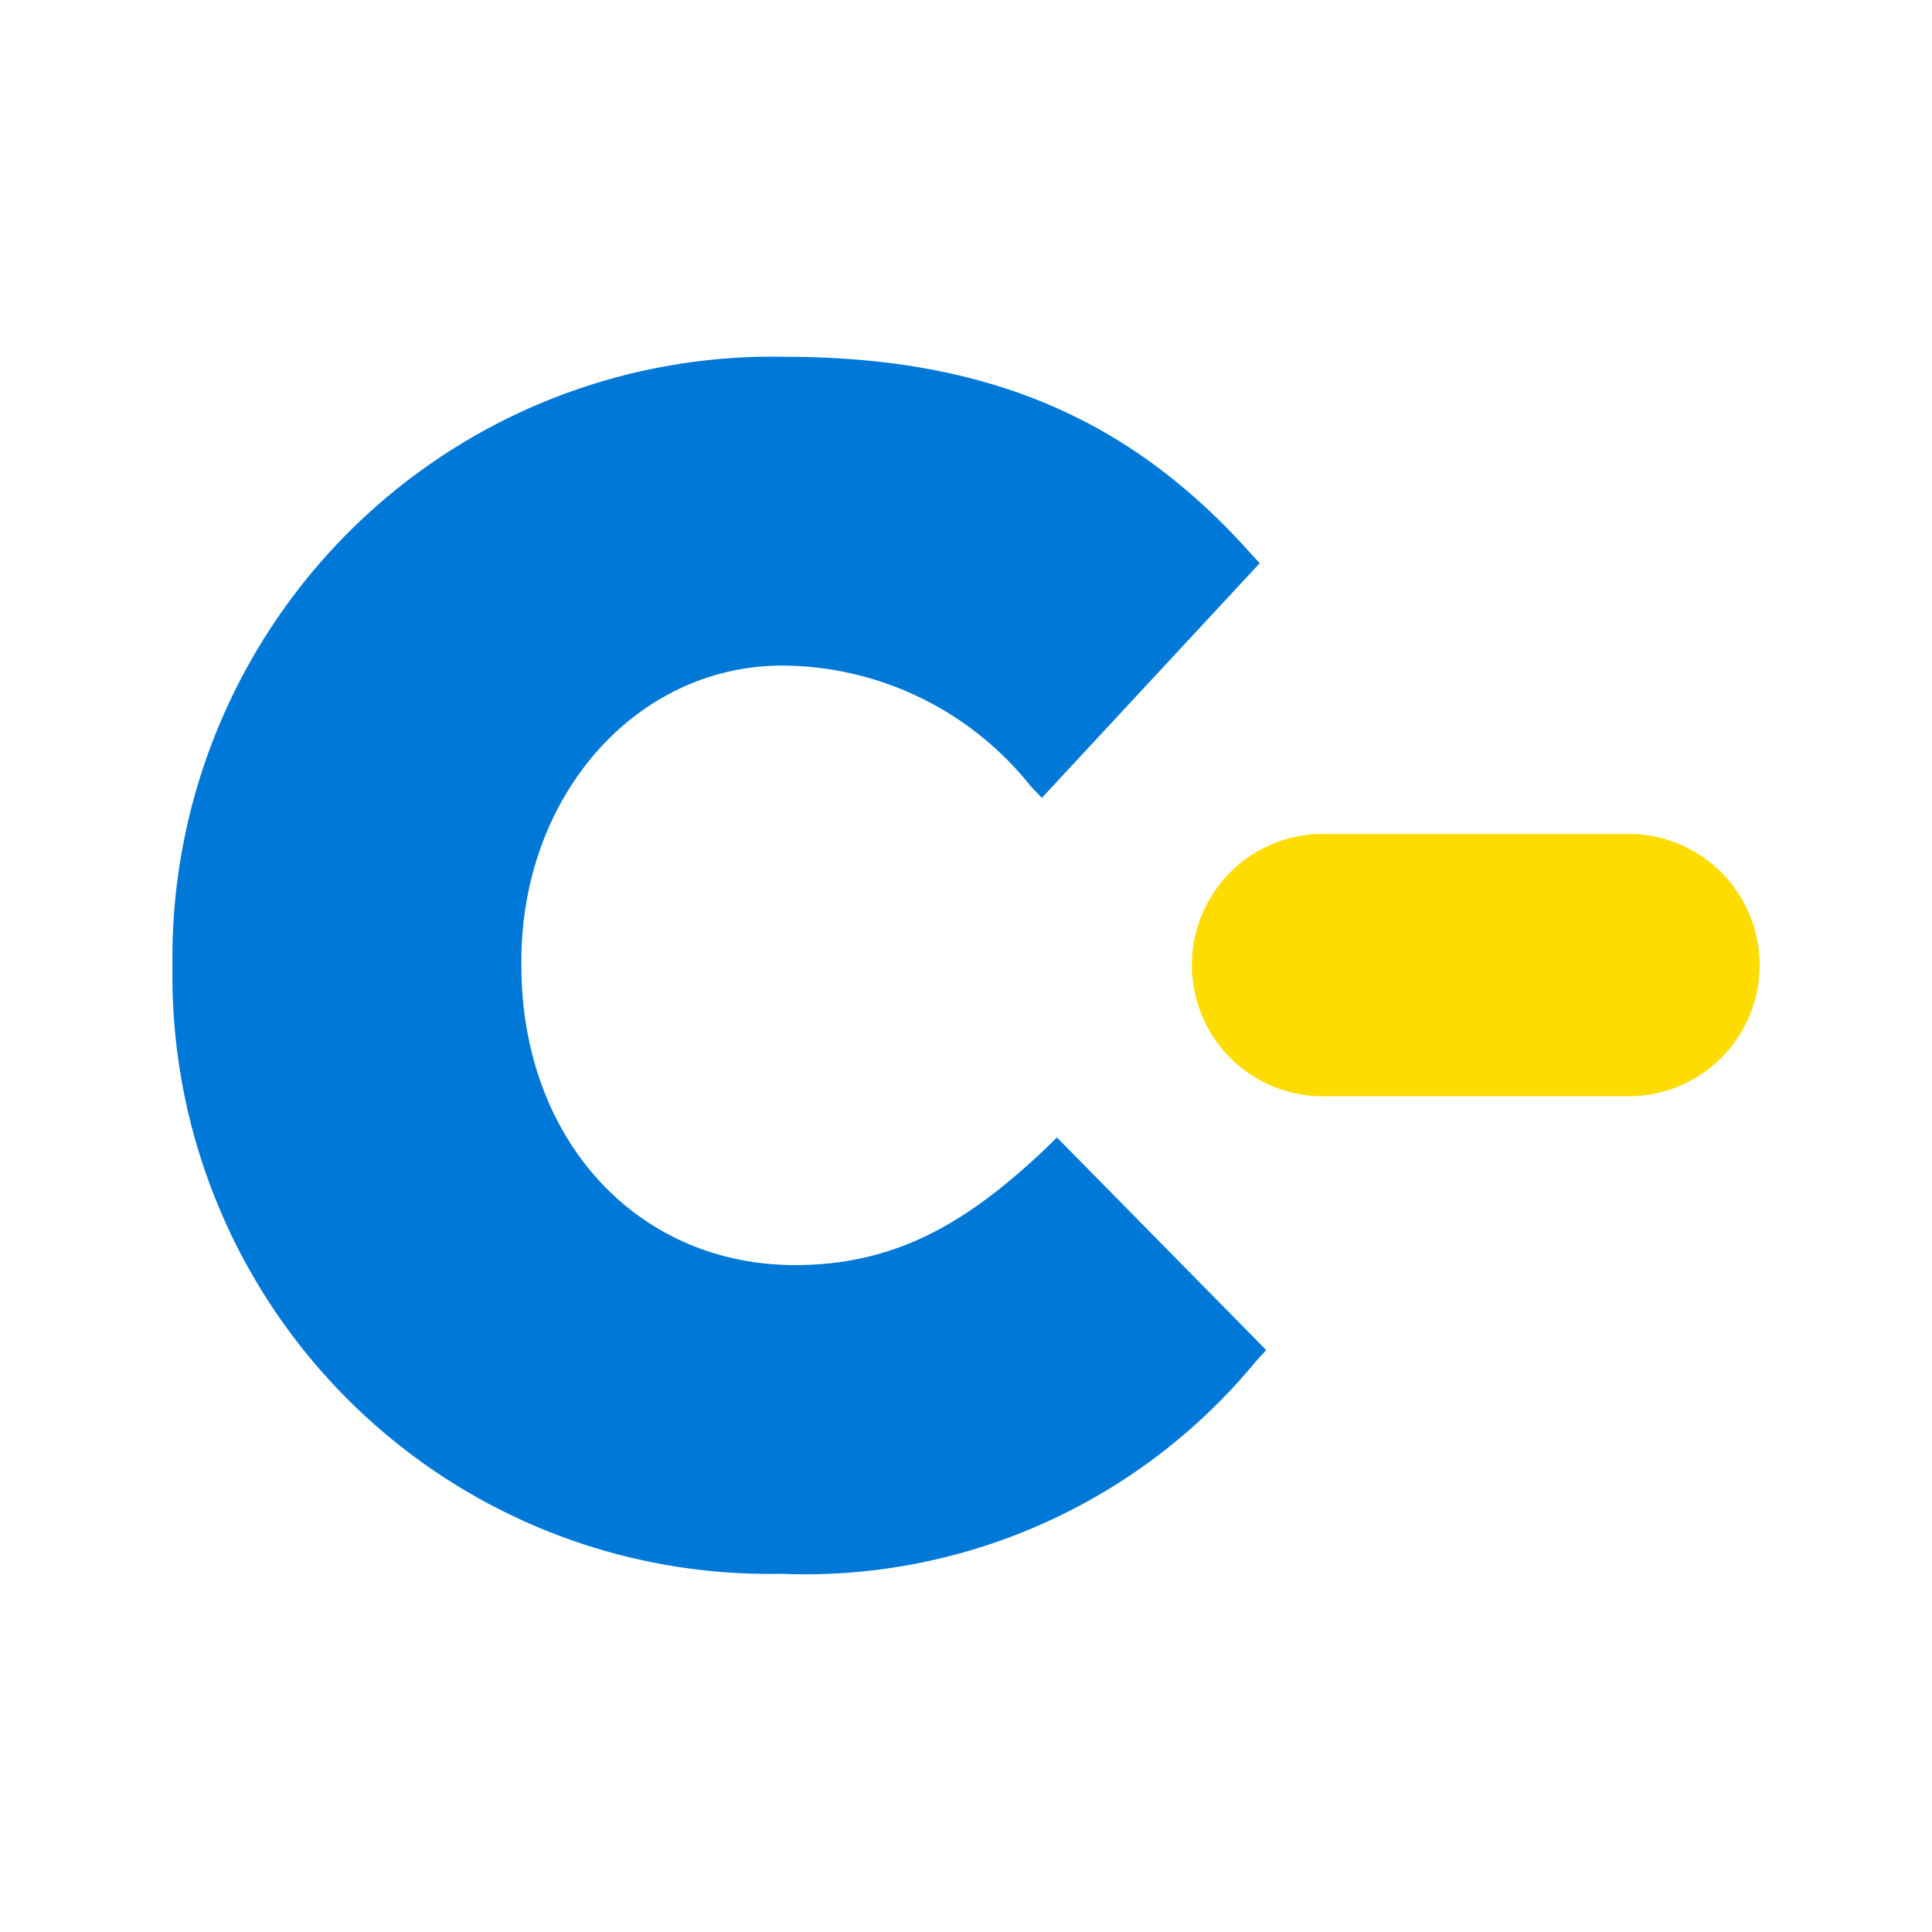
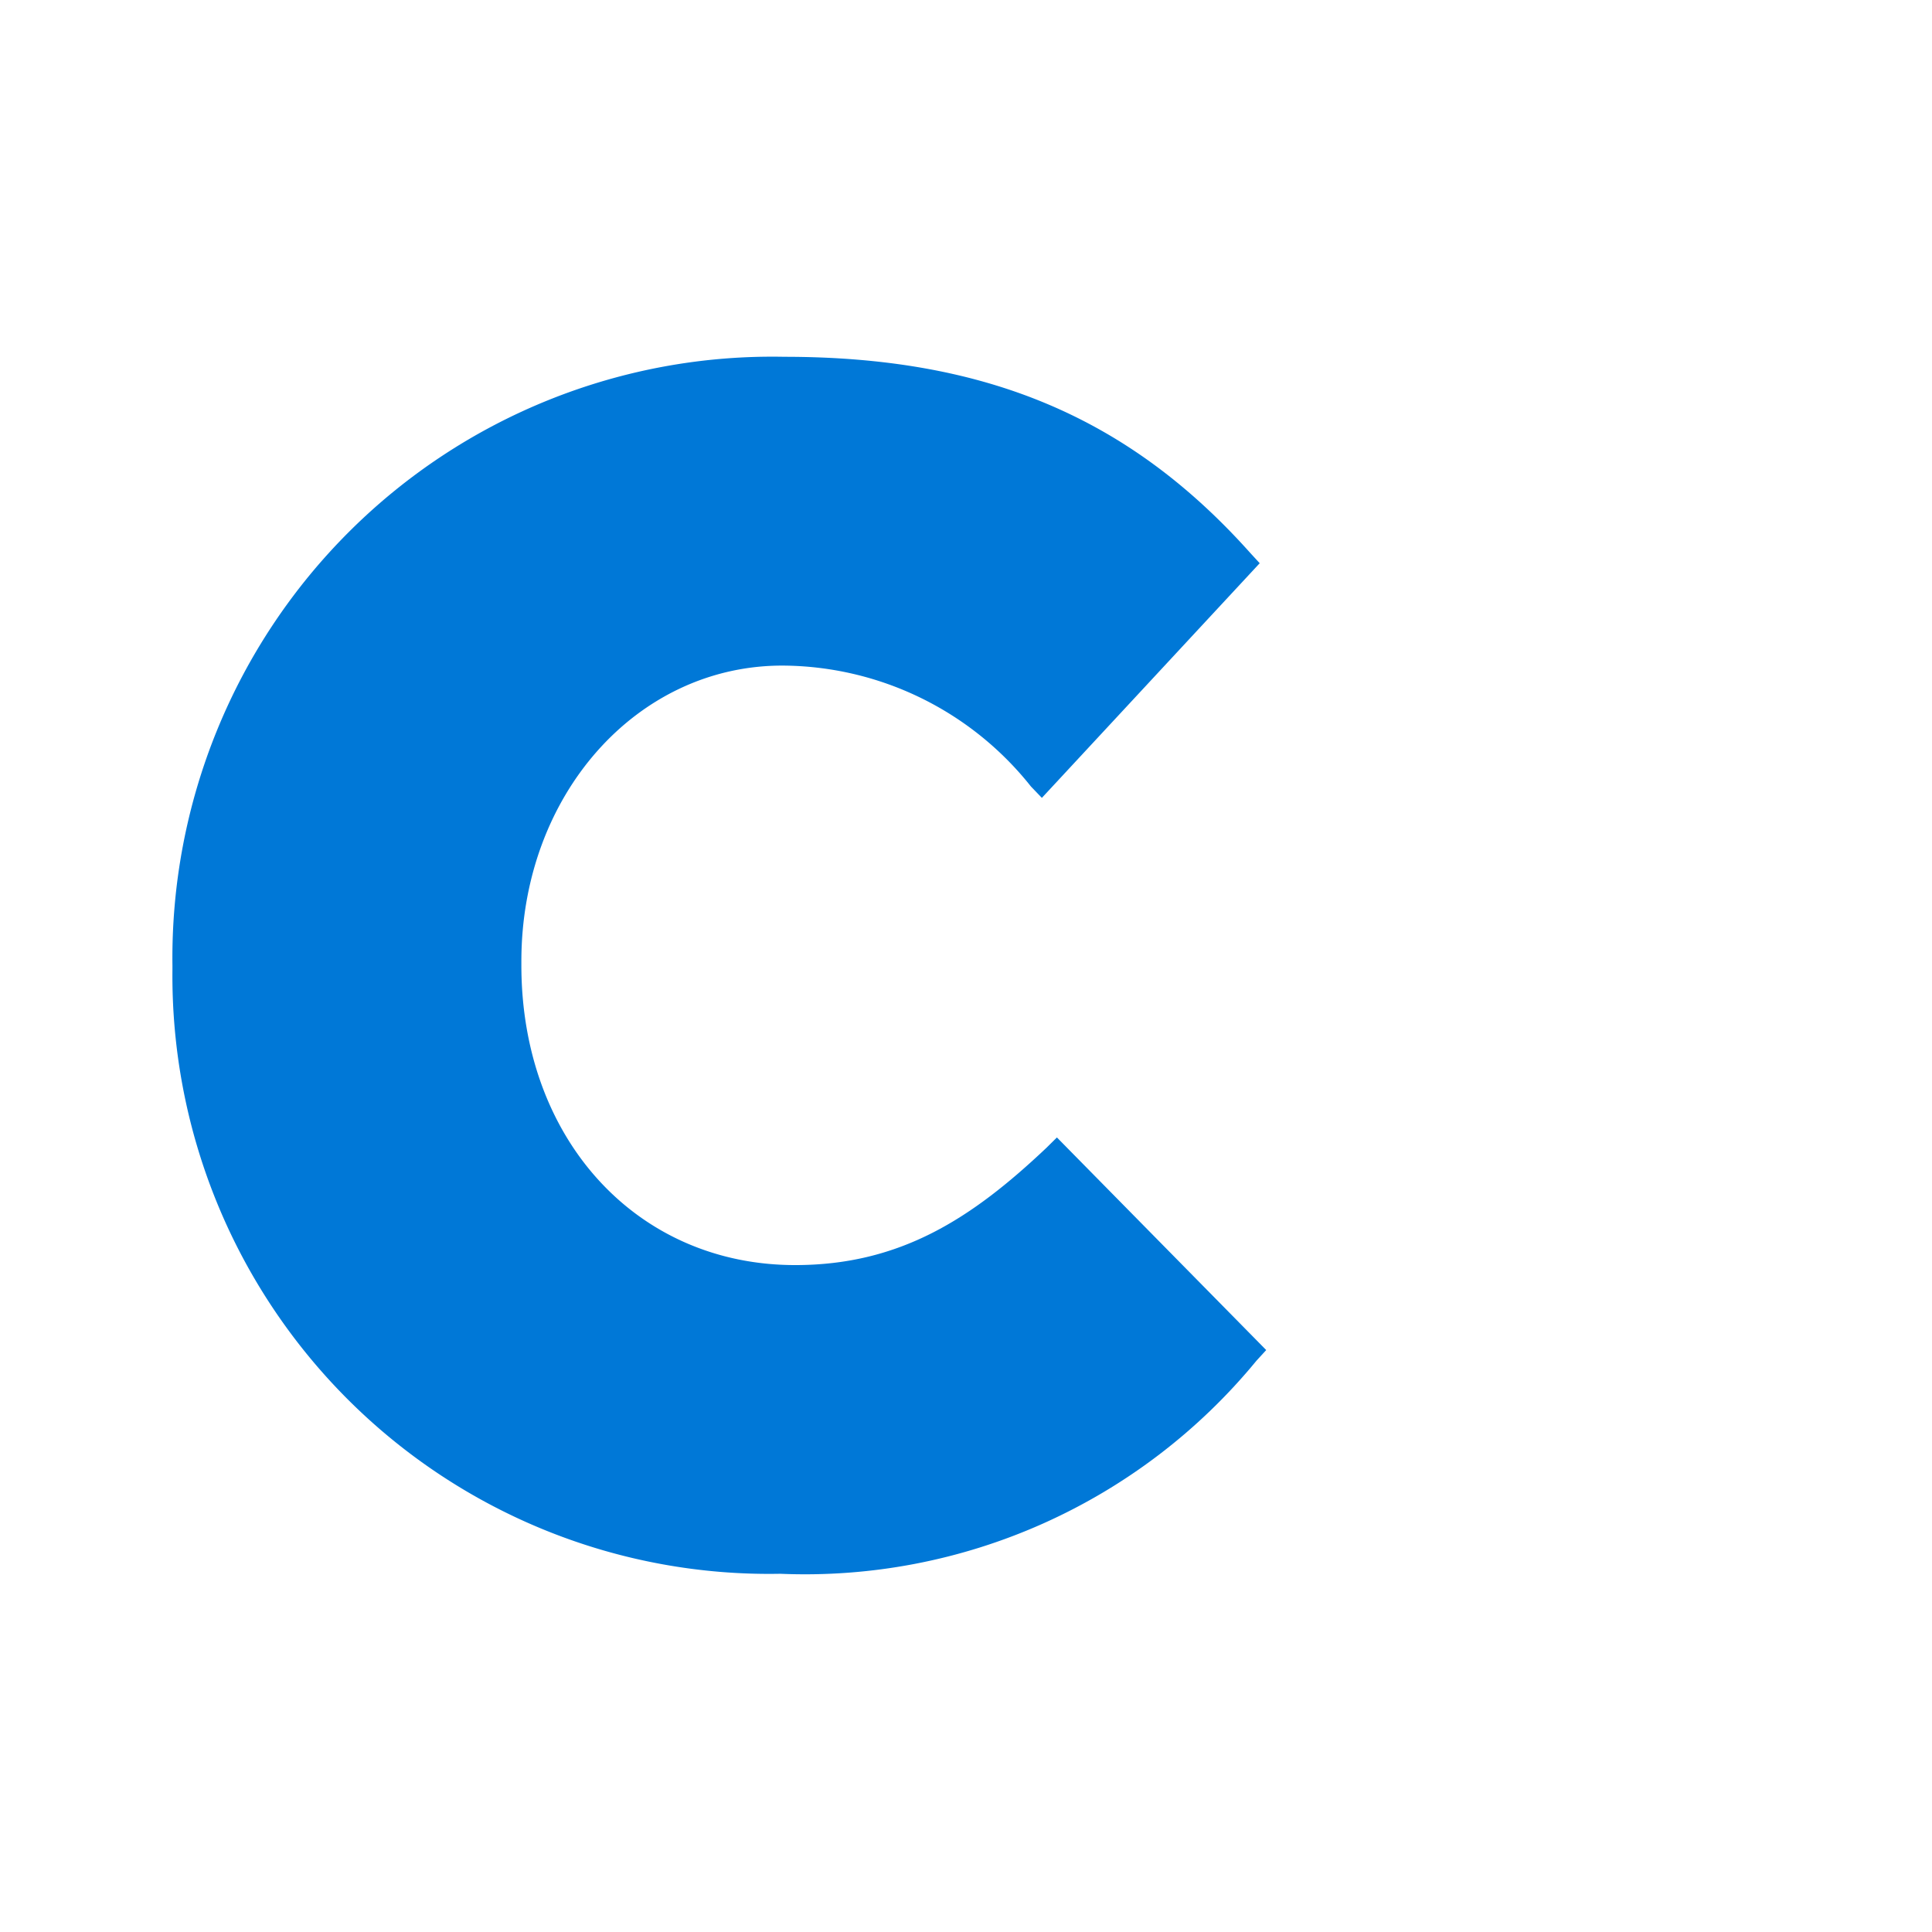
<svg xmlns="http://www.w3.org/2000/svg" width="512" height="512" fill="none">
  <path fill-rule="evenodd" clip-rule="evenodd" d="M277.288 304.21c-19.678 18.613-38.642 31.05-66.559 31.05-42.023 0-72.56-33.392-72.56-79.467v-1.035c0-44.017 30.512-78.369 69.154-78.369a84.439 84.439 0 0 1 36.586 8.506 84.642 84.642 0 0 1 29.308 23.541l2.89 3.008 57.728-62.185-2.46-2.675c-32.16-36.005-70.174-52.029-123.524-52.029a158.64 158.64 0 0 0-62.27 11.373 158.917 158.917 0 0 0-52.905 34.825 159.348 159.348 0 0 0-35.152 52.756 159.627 159.627 0 0 0-11.825 62.321v1.159a158.78 158.78 0 0 0 11.844 61.843 158.492 158.492 0 0 0 34.94 52.336 158.069 158.069 0 0 0 52.52 34.565 157.786 157.786 0 0 0 61.803 11.335 154.65 154.65 0 0 0 69.711-13.358 154.99 154.99 0 0 0 56.457-43.108l2.583-2.822-55.465-56.343-2.804 2.773Z" fill="#0078D7" />
-   <path fill-rule="evenodd" clip-rule="evenodd" d="M431.632 221c9.198 0 18.02 3.662 24.524 10.181a34.803 34.803 0 0 1 10.158 24.58 34.8 34.8 0 0 1-10.158 24.579 34.642 34.642 0 0 1-24.524 10.181h-81.085a34.642 34.642 0 0 1-24.524-10.181 34.8 34.8 0 0 1-10.158-24.579 34.803 34.803 0 0 1 10.158-24.58A34.642 34.642 0 0 1 350.547 221h81.085Z" fill="#FFDC00" />
</svg>